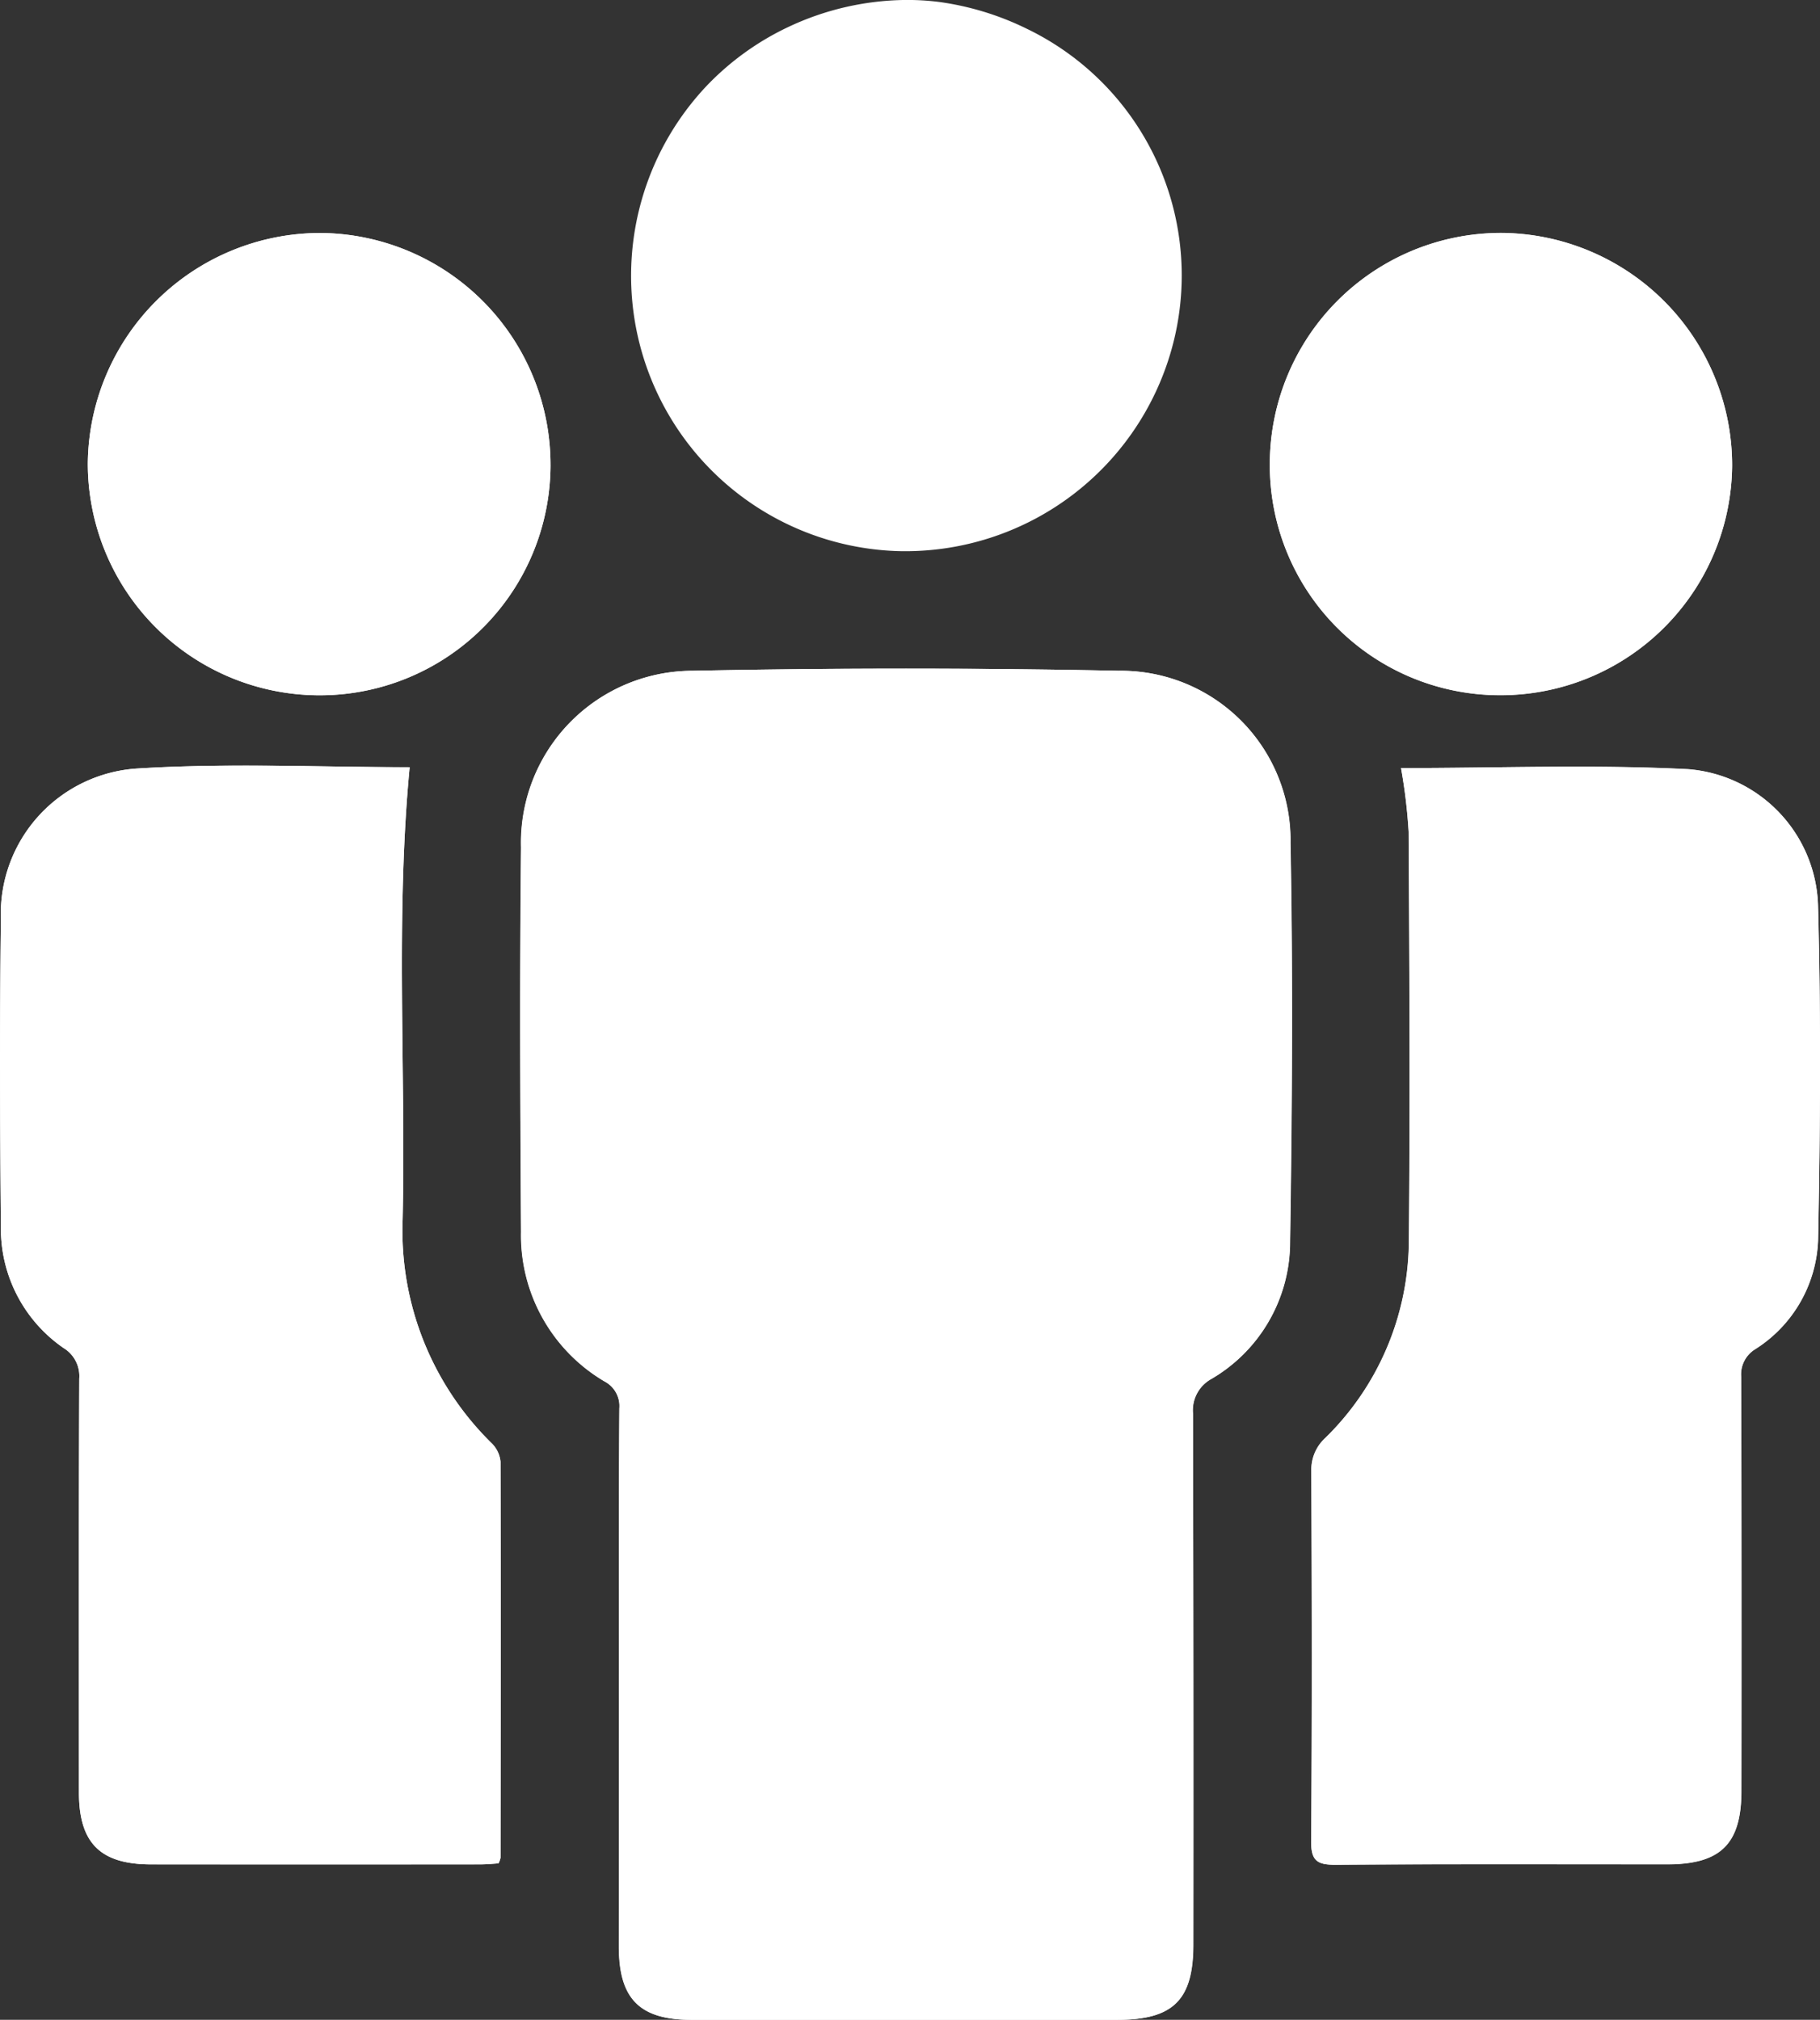
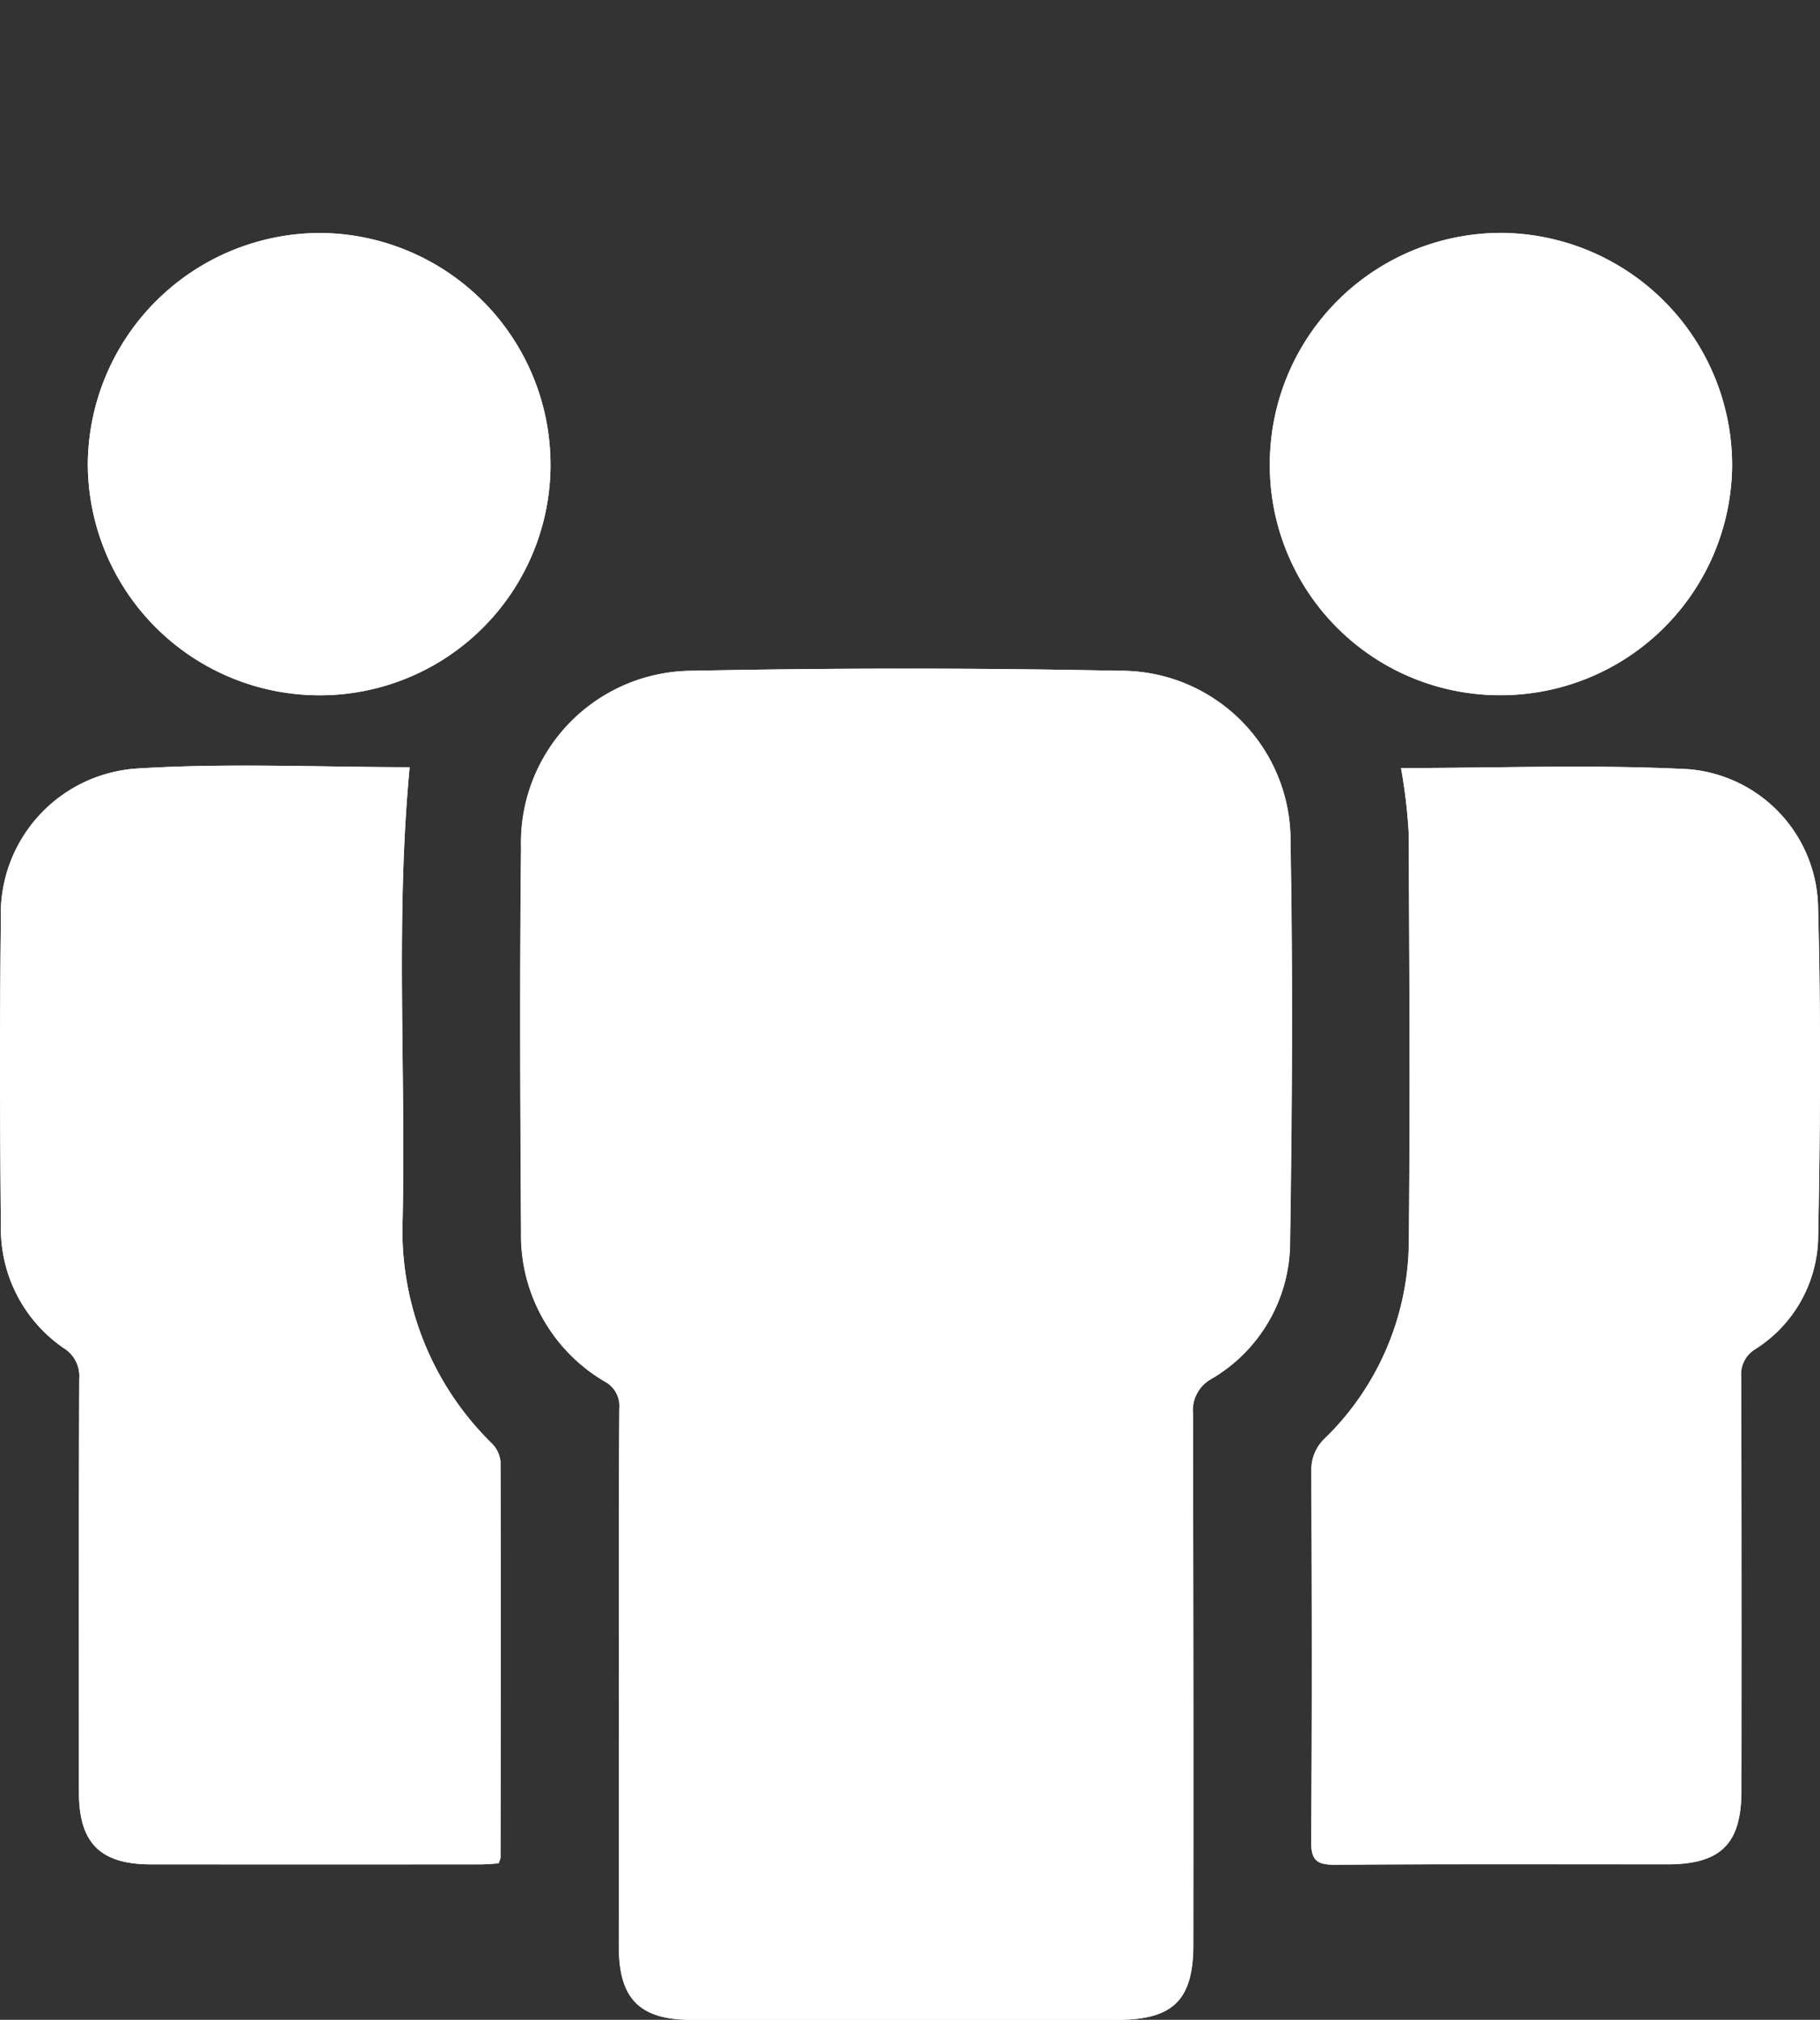
<svg xmlns="http://www.w3.org/2000/svg" width="62.471" height="69.336" viewBox="0 0 62.471 69.336">
  <rect x="0" y="0" width="62.471" height="69.336" fill="#333333" stroke="none" />
  <g id="Grupo_35936" data-name="Grupo 35936" transform="translate(1908.297 -596.209)">
    <path id="Trazado_37048" data-name="Trazado 37048" d="M-1887.051,704.911q0,4.535,0,9.07c0,1.791.715,2.51,2.487,2.511h14.62c1.924,0,2.611-.681,2.611-2.593q0-9.1-.011-18.207a1.226,1.226,0,0,1,.63-1.2,5.443,5.443,0,0,0,2.7-4.589c.071-4.6.1-9.205.016-13.806a5.822,5.822,0,0,0-5.892-5.915q-7.307-.145-14.618,0a5.9,5.9,0,0,0-5.9,6.064c-.051,4.4-.031,8.8,0,13.2a5.821,5.821,0,0,0,2.868,5.133.95.95,0,0,1,.506.923C-1887.061,698.639-1887.051,701.775-1887.051,704.911Zm26.844-31.389a18.787,18.787,0,0,1,.26,2.191c.027,4.715.053,9.431.006,14.145a9.516,9.516,0,0,1-2.872,6.663,1.472,1.472,0,0,0-.474,1.12c.017,4.242.026,8.483-.006,12.725-.005.684.223.809.848.8,3.79-.027,7.581-.012,11.371-.014,1.84,0,2.547-.7,2.548-2.527q0-7.107-.009-14.214a1.013,1.013,0,0,1,.485-.945,4.634,4.634,0,0,0,2.156-3.732c.079-3.811.1-7.626,0-11.436a4.841,4.841,0,0,0-4.465-4.74C-1853.614,673.395-1856.888,673.522-1860.207,673.522Zm-30.978,37.6a.824.824,0,0,0,.068-.189c.005-4.534.013-9.067,0-13.6a1.023,1.023,0,0,0-.3-.629,10.217,10.217,0,0,1-3.059-7.69c.111-5.175-.25-10.36.241-15.521-3.072,0-6.212-.149-9.331.044a5,5,0,0,0-4.7,5.181c-.044,3.518-.033,7.038,0,10.556a4.974,4.974,0,0,0,2.155,4.16,1.126,1.126,0,0,1,.535,1.048c-.018,4.737-.012,9.474-.01,14.211,0,1.73.731,2.462,2.473,2.464q5.651.006,11.3,0C-1891.6,711.157-1891.377,711.134-1891.186,711.123Zm26.474-48.073a7.9,7.9,0,0,0,7.845,7.974,7.948,7.948,0,0,0,8.024-7.88,7.981,7.981,0,0,0-7.862-7.989A7.942,7.942,0,0,0-1864.711,663.05Zm-24.69.074a7.958,7.958,0,0,0-7.872-7.97,7.989,7.989,0,0,0-8.01,7.915,7.959,7.959,0,0,0,7.888,7.955A7.92,7.92,0,0,0-1889.4,663.125Z" transform="translate(0 -50.947)" fill="#fff" />
-     <path id="Trazado_37049" data-name="Trazado 37049" d="M-1738.087,596.276a9.847,9.847,0,0,1,3,.916,9.4,9.4,0,0,1,5.079,10.615,9.493,9.493,0,0,1-9.434,7.322,9.453,9.453,0,0,1-9.09-7.893,9.492,9.492,0,0,1,2.484-8.1,9.453,9.453,0,0,1,2.757-1.988,9.646,9.646,0,0,1,4.034-.94A8.6,8.6,0,0,1-1738.087,596.276Z" transform="translate(-137.974 0)" fill="#fff" />
    <path id="Trazado_37050" data-name="Trazado 37050" d="M-1773.31,800.18c0-3.136-.009-6.272.01-9.408a.95.95,0,0,0-.506-.923,5.821,5.821,0,0,1-2.868-5.133c-.027-4.4-.046-8.8,0-13.2a5.9,5.9,0,0,1,5.9-6.064q7.306-.15,14.618,0a5.822,5.822,0,0,1,5.892,5.915c.088,4.6.055,9.2-.016,13.806a5.443,5.443,0,0,1-2.7,4.589,1.226,1.226,0,0,0-.63,1.2q.028,9.1.011,18.207c0,1.913-.687,2.593-2.611,2.593h-14.62c-1.772,0-2.486-.72-2.487-2.511Q-1773.313,804.715-1773.31,800.18Z" transform="translate(-113.741 -146.216)" fill="#fff" />
    <path id="Trazado_37051" data-name="Trazado 37051" d="M-1573.525,790.234c3.319,0,6.593-.128,9.852.042a4.841,4.841,0,0,1,4.465,4.74c.1,3.81.076,7.626,0,11.436a4.634,4.634,0,0,1-2.156,3.732,1.013,1.013,0,0,0-.485.945q.023,7.107.009,14.214c0,1.825-.708,2.526-2.548,2.527-3.79,0-7.581-.013-11.371.014-.625,0-.853-.121-.848-.8.033-4.241.024-8.483.006-12.725a1.472,1.472,0,0,1,.474-1.12,9.516,9.516,0,0,0,2.872-6.663c.046-4.715.02-9.43-.006-14.145A18.787,18.787,0,0,0-1573.525,790.234Z" transform="translate(-286.682 -167.659)" fill="#fff" />
    <path id="Trazado_37052" data-name="Trazado 37052" d="M-1891.186,827.594c-.191.011-.41.033-.628.033q-5.65,0-11.3,0c-1.741,0-2.472-.734-2.473-2.464,0-4.737-.008-9.474.01-14.211a1.126,1.126,0,0,0-.535-1.048,4.974,4.974,0,0,1-2.155-4.16c-.033-3.518-.044-7.038,0-10.556a5,5,0,0,1,4.7-5.181c3.119-.193,6.259-.044,9.331-.044-.491,5.161-.13,10.345-.241,15.521a10.217,10.217,0,0,0,3.059,7.69,1.023,1.023,0,0,1,.3.629c.014,4.534.007,9.067,0,13.6A.824.824,0,0,1-1891.186,827.594Z" transform="translate(0 -167.418)" fill="#fff" />
    <path id="Trazado_37053" data-name="Trazado 37053" d="M-1587.064,663.054a7.942,7.942,0,0,1,8.006-7.9,7.981,7.981,0,0,1,7.862,7.989,7.948,7.948,0,0,1-8.024,7.88A7.9,7.9,0,0,1-1587.064,663.054Z" transform="translate(-277.647 -50.951)" fill="#fff" />
    <path id="Trazado_37054" data-name="Trazado 37054" d="M-1870.2,663.125a7.92,7.92,0,0,1-7.994,7.9,7.959,7.959,0,0,1-7.888-7.955,7.989,7.989,0,0,1,8.01-7.915A7.958,7.958,0,0,1-1870.2,663.125Z" transform="translate(-19.201 -50.947)" fill="#fff" />
  </g>
</svg>